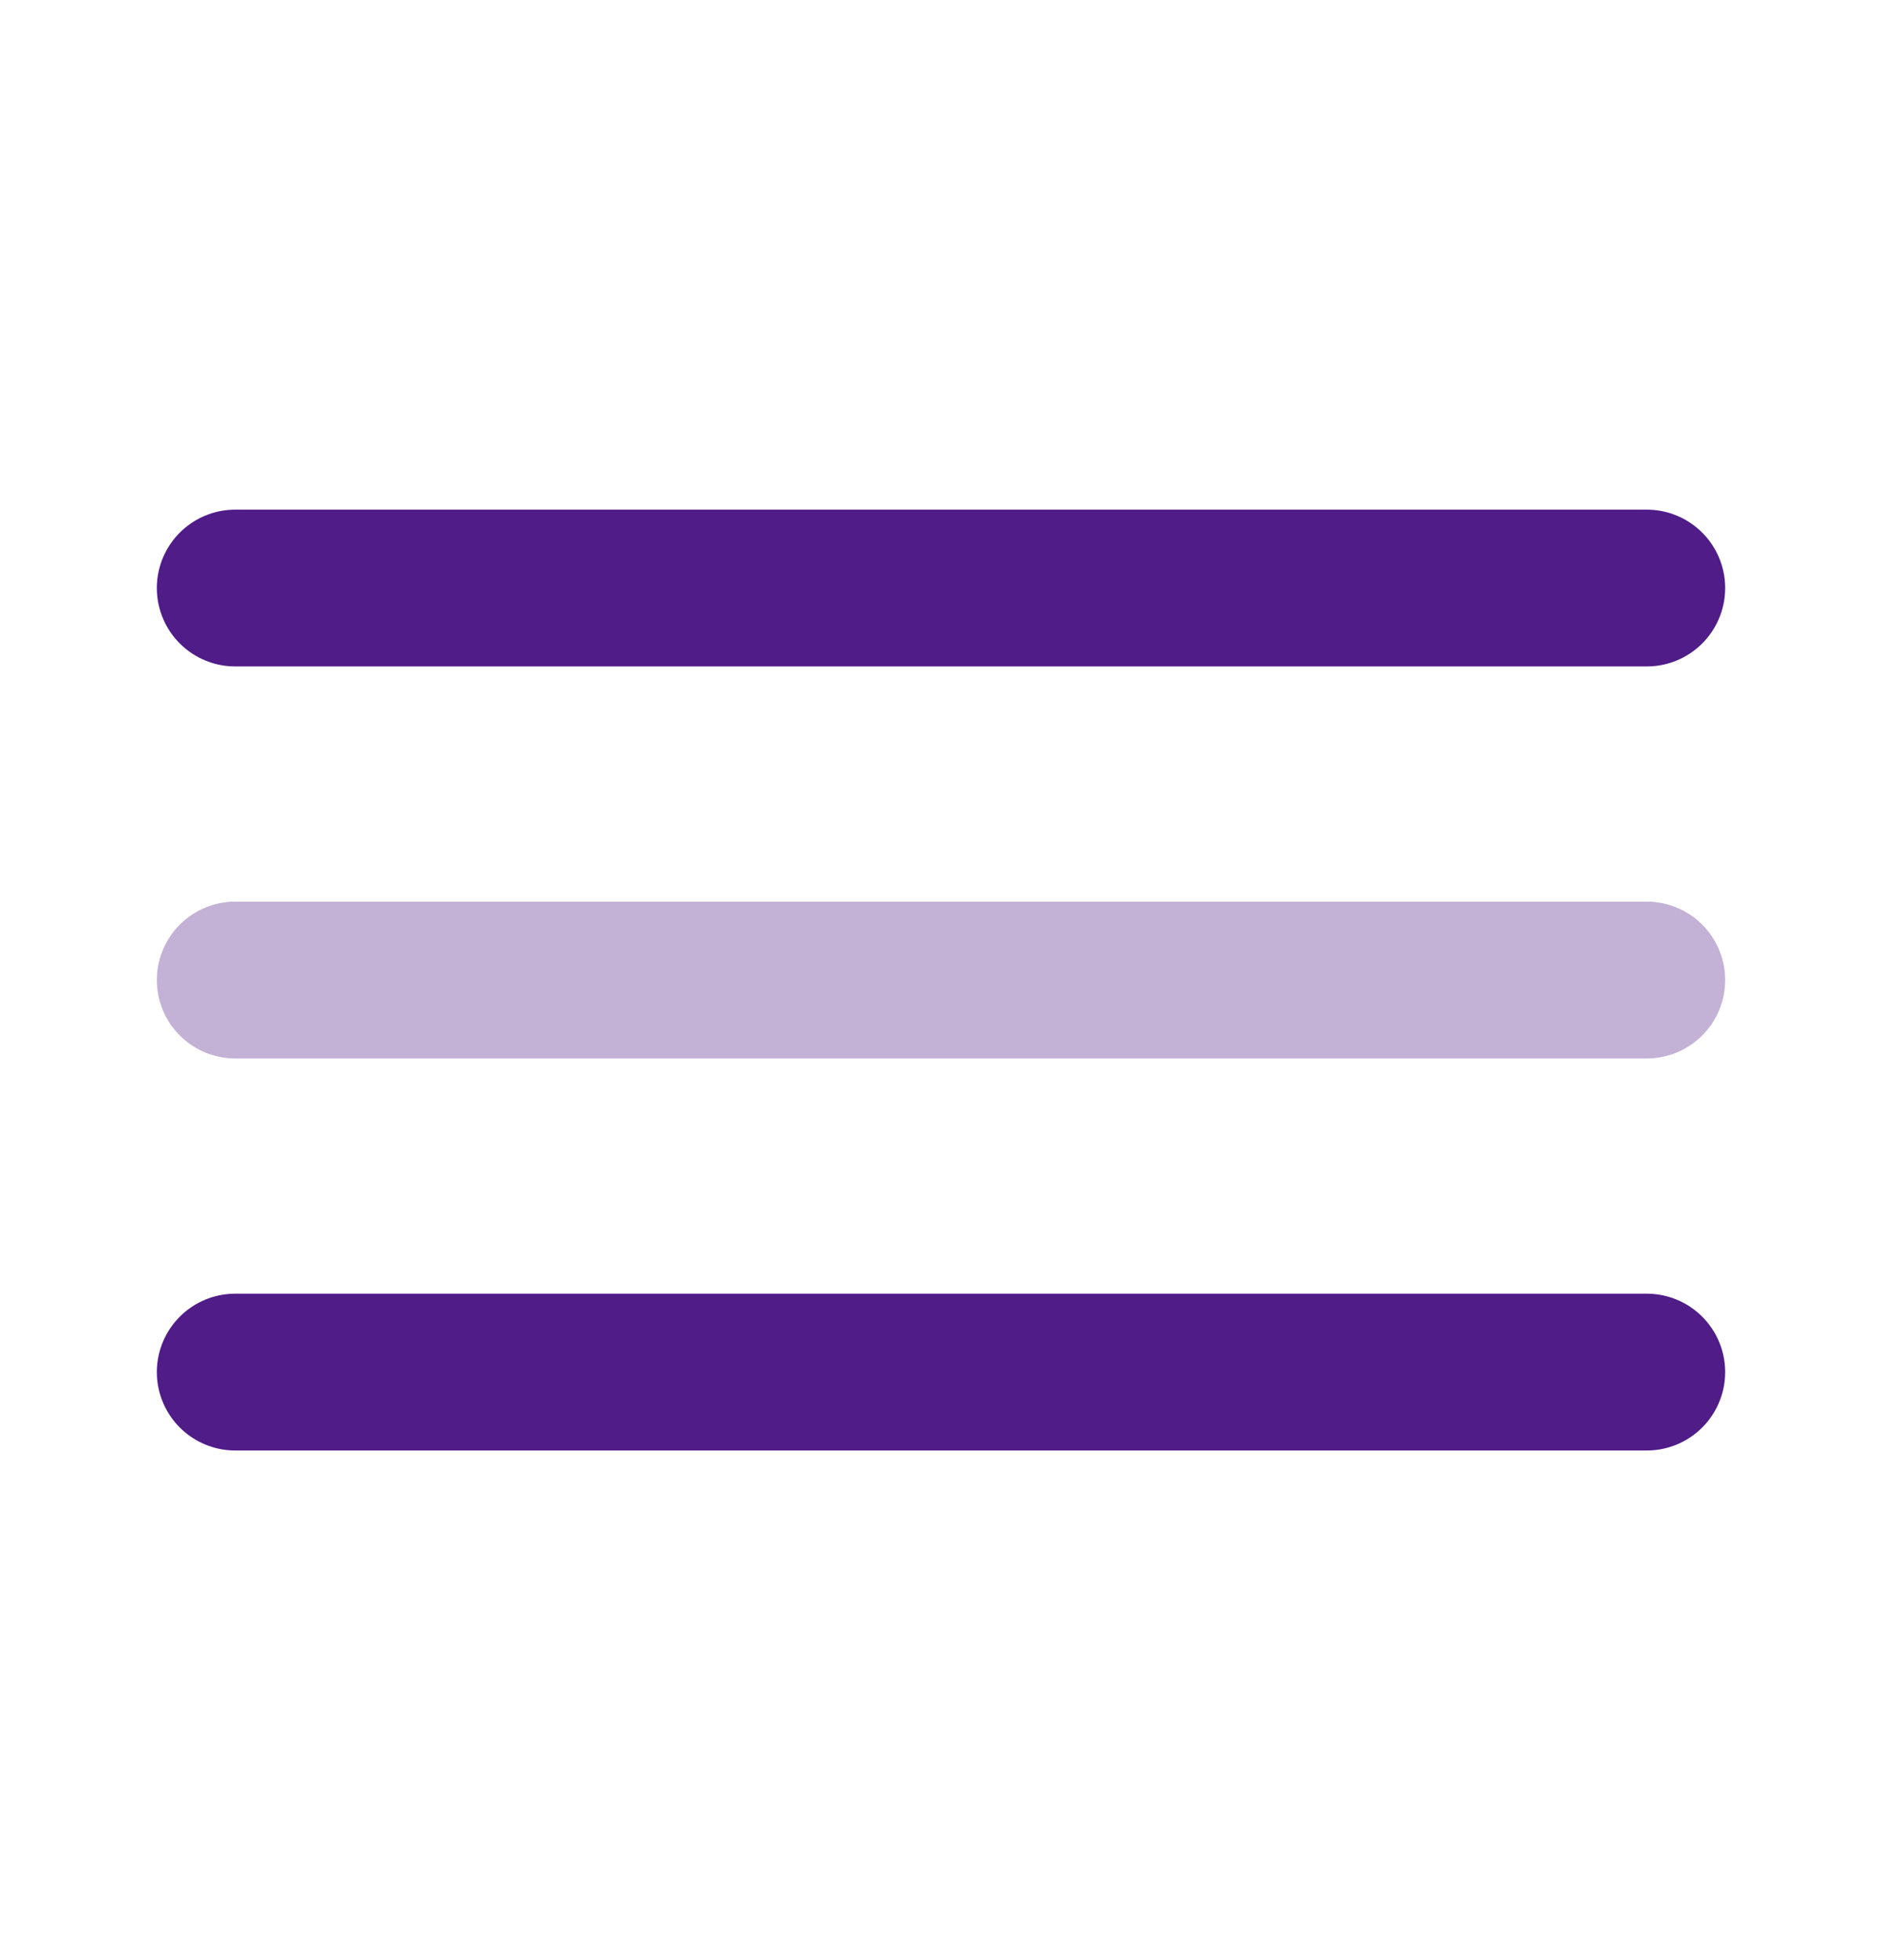
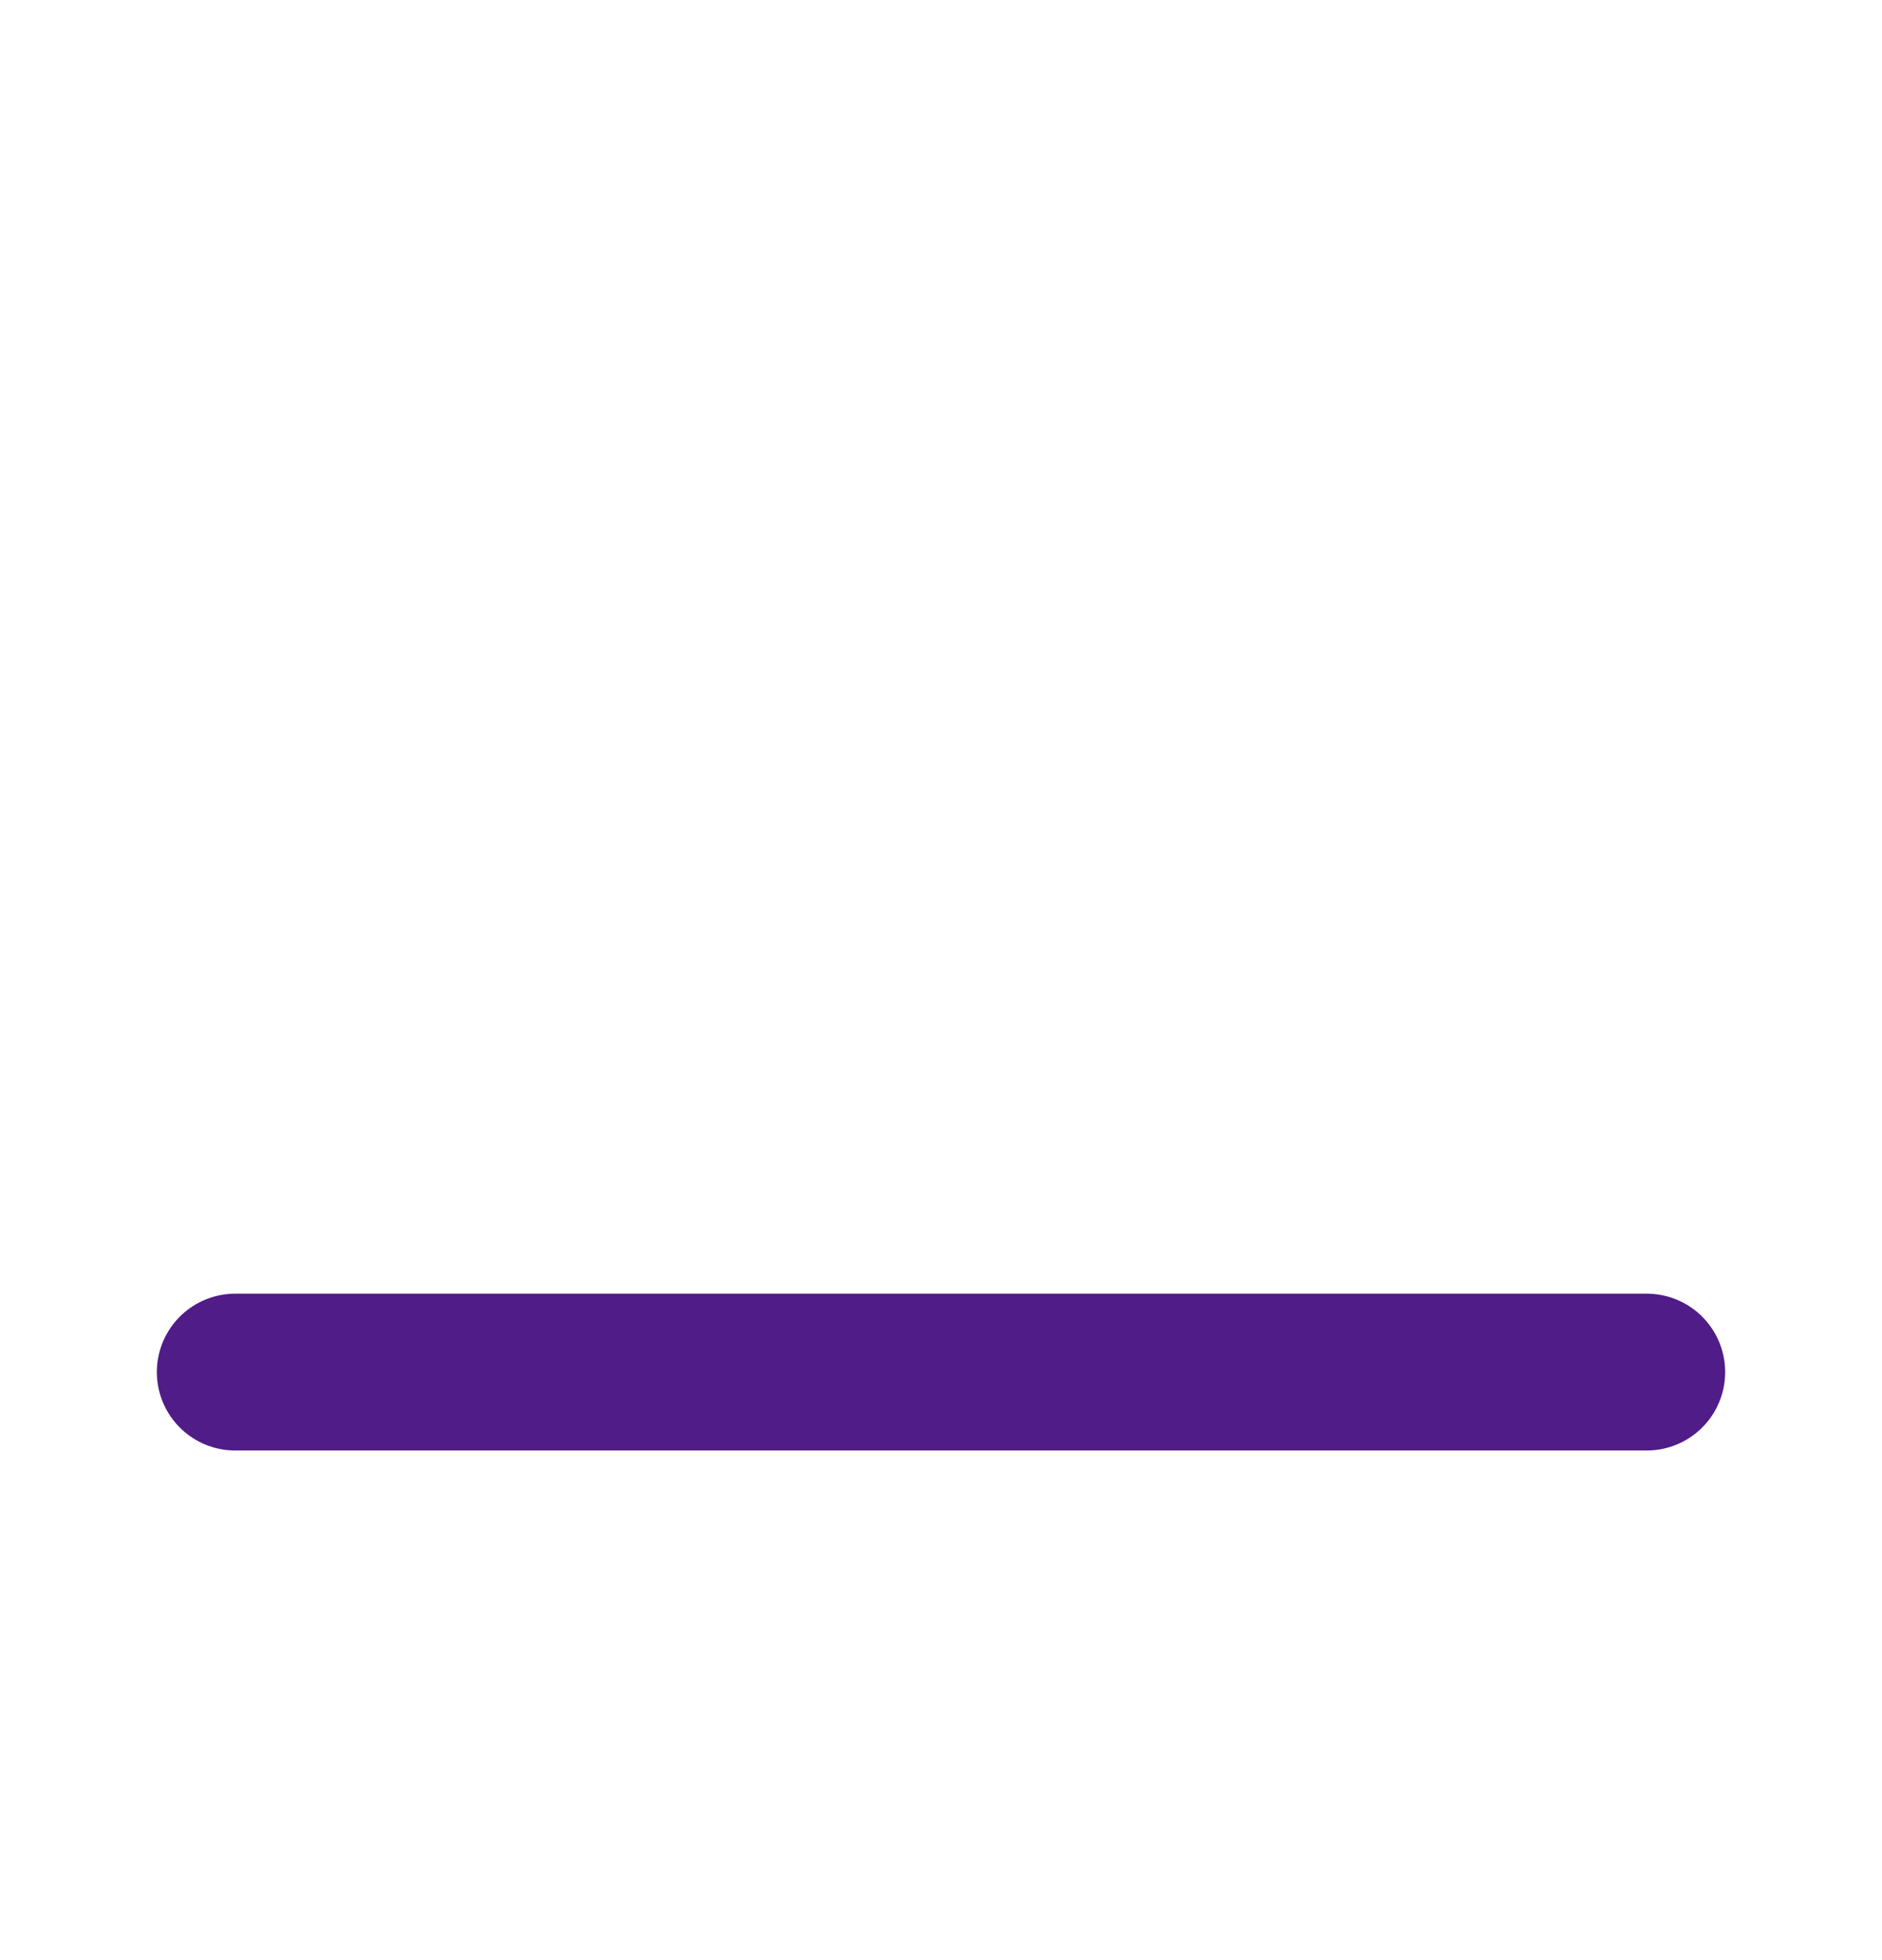
<svg xmlns="http://www.w3.org/2000/svg" width="24" height="25" viewBox="0 0 24 25" fill="none">
-   <path d="M3 7.5H21" stroke="#501C88" stroke-width="2" stroke-linecap="round" />
-   <path opacity="0.34" d="M3 12.5H21" stroke="#501C88" stroke-width="2" stroke-linecap="round" />
  <path d="M3 17.5H21" stroke="#501C88" stroke-width="2" stroke-linecap="round" />
</svg>